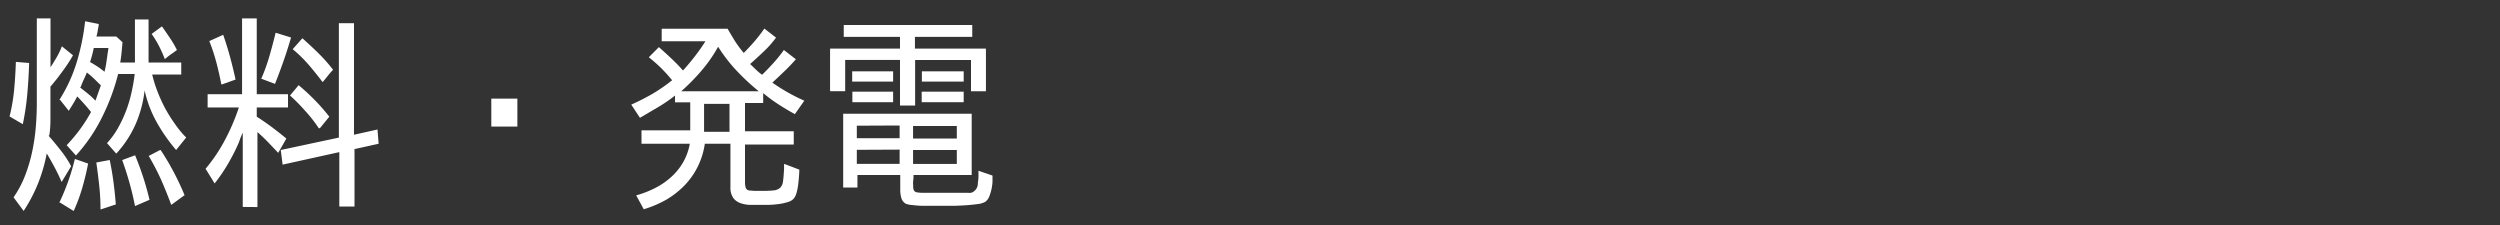
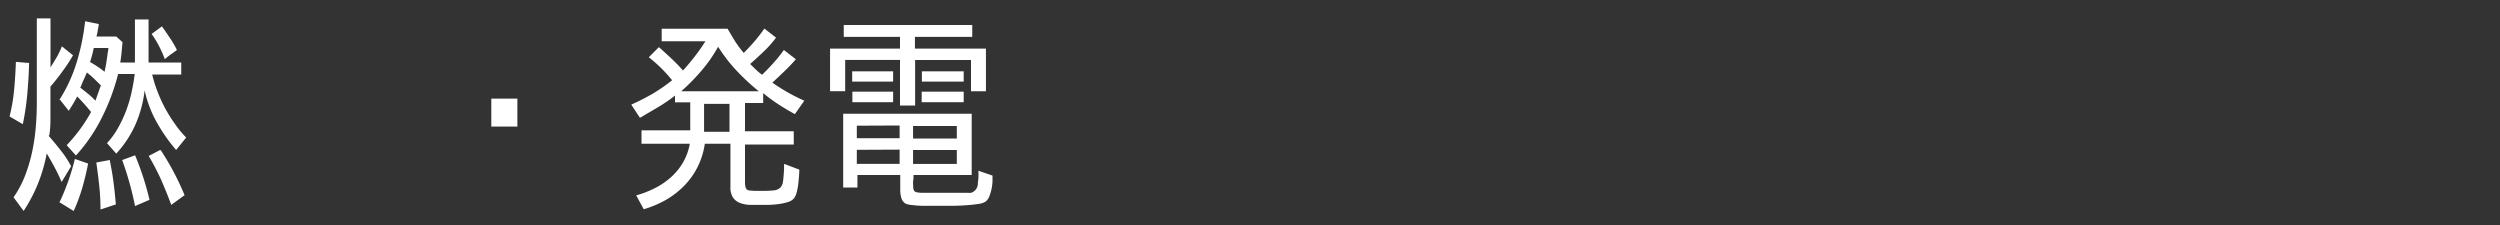
<svg xmlns="http://www.w3.org/2000/svg" id="レイヤー_1" data-name="レイヤー 1" viewBox="0 0 400 36">
  <rect x="0" y="0" width="400" height="36" fill="#333333" stroke="none" />
  <defs>
    <style>.cls-1{fill:#fff;}</style>
  </defs>
  <title>sub01_menu06</title>
  <path class="cls-1" d="M4.66,10.07Q4.59,12.55,4.37,15a42.3,42.3,0,0,1-.72,4.87L1.53,18.63a28.74,28.74,0,0,0,.74-4.35q.2-2.2.27-4.38l2,.17ZM7.81,21.76q1,1.14,1.92,2.32a15.74,15.74,0,0,1,1.65,2.52L9.86,29.12q-.5-1.18-1.11-2.32T7.48,24.55A26,26,0,0,1,6.1,29.32a24.69,24.69,0,0,1-2.32,4.43L2.17,31.57A16.56,16.56,0,0,0,4,28.13a25.37,25.37,0,0,0,1.13-3.78,31.17,31.17,0,0,0,.59-3.93q.17-2,.17-3.9V2.94H8.08v7.83q.5-.77,1-1.63T9.9,7.41l1.78,1.44A25,25,0,0,1,10,11.41q-.92,1.28-1.93,2.45v2.92q0,1.18,0,2.4t-.17,2.44l-.13.13ZM9.49,16a24.57,24.57,0,0,0,2.79-6.06,36.23,36.23,0,0,0,1.34-6.54l2.18.44c0,.31-.1.63-.15,1a9.28,9.28,0,0,1-.22,1H18.6l1,.91q-.07.84-.15,1.66T19.24,10h2.35V3.11h2.18V10H29v1.92H24.35a20,20,0,0,0,.84,2.7,24.68,24.68,0,0,0,1.24,2.72A23.27,23.27,0,0,0,28,19.84,14.86,14.86,0,0,0,29.79,22l-1.61,2a27.21,27.21,0,0,1-3.12-4.47,18.69,18.69,0,0,1-1.92-5.07,19.07,19.07,0,0,1-1.43,5.38,17.22,17.22,0,0,1-3.11,4.74l-1.48-1.68a12.49,12.49,0,0,0,1.73-2.37,20.21,20.21,0,0,0,1.31-2.77,20.92,20.92,0,0,0,.89-3q.34-1.51.5-2.92H18.9a34,34,0,0,1-2.57,6.91,26.62,26.62,0,0,1-4.18,6.13l-1.48-1.65a25.33,25.33,0,0,0,3.9-5.31q-.54-.67-1.13-1.33t-1.09-1.16q-.3.6-.64,1.16T11,17.73L9.63,16Zm0,16.43a36.14,36.14,0,0,0,2.49-7l2.12.74q-.37,1.91-.92,3.83a27.72,27.72,0,0,1-1.39,3.76L9.6,32.41ZM12.82,14q.64.5,1.26,1t1.19,1.11l.87-2.45h0L15.06,12.6q-.55-.52-1.16-1c-.16.38-.32.76-.5,1.14a12.22,12.22,0,0,0-.47,1.14Zm1.55-4.1q.64.37,1.21.74a12.6,12.6,0,0,1,1.14.84q.17-.67.27-1.33l.2-1.33c0-.18.05-.37.08-.57s.06-.39.08-.57H15a18.6,18.6,0,0,1-.57,2.18Zm3.19,15.72q.37,1.78.6,3.53t.37,3.56l-2.45.81q0-1.92-.2-3.78T15.41,26l2.15-.4Zm4.07-.74q.71,1.71,1.29,3.5t1,3.59l-2.32,1q-.37-1.91-.89-3.75t-1.16-3.61l2.08-.77Zm4.1-.84a42.66,42.66,0,0,1,3.8,7.19L27.4,32.78q-.74-2-1.61-4a39,39,0,0,0-2-3.83L25.62,24Zm.64-14.58a19.33,19.33,0,0,0-.92-2.08,16.06,16.06,0,0,0-1.19-1.95l1.65-1.21q.71,1,1.34,1.95A15.26,15.26,0,0,1,28.31,8l-.64.47c-.27.18-.53.37-.79.57l-.42.34Z" />
-   <path class="cls-1" d="M38.84,33.11V21.22L38.5,22l-.18.5q-.08.24-.18.47a31.9,31.9,0,0,1-1.7,3.31,27,27,0,0,1-2.1,3.07L32.89,27A25.37,25.37,0,0,0,36,22.38a33.43,33.43,0,0,0,2.22-5.19h-5V15.07h5.51V2.94h2.35V15.07h5v2.12h-5v1.48h0q1.21.77,2.39,1.65t2.35,1.85l-1.31,2.29q-.81-.87-1.61-1.7t-1.71-1.63v12ZM35.41,13.49q-.34-1.78-.79-3.49a31.41,31.41,0,0,0-1.13-3.43l2.22-1q.6,1.71,1.09,3.51t.89,3.65l-2.15.77Zm6.38-.87A28.77,28.77,0,0,0,43.1,9q.54-1.85,1-3.76L46.57,6Q46,7.95,45.36,9.78T44,13.42l-2.15-.81Zm18.61,8.1L60.58,23l-3.93.87h.07v9.17H54.29v-8.7l-9.07,2L44.92,24l9.37-2h-.07V3.71h2.42V21.56ZM51,20.51Q50,19,48.82,17.73a28,28,0,0,0-2.42-2.45l1.38-1.65a34.61,34.61,0,0,1,2.64,2.44,30.8,30.8,0,0,1,2.27,2.6l-1.51,1.85Zm.57-7.43q-1.08-1.44-2.25-2.79a21.11,21.11,0,0,0-2.49-2.42l1.55-1.75q1.44,1.28,2.69,2.52a25.25,25.25,0,0,1,2.22,2.52l-.32.35c-.17.19-.34.4-.52.62l-.5.62a1.66,1.66,0,0,0-.24.32Z" />
  <path class="cls-1" d="M78.61,15.78h4.17v4.47H78.61Z" />
  <path class="cls-1" d="M124.18,6a16,16,0,0,1-1.93,2.19q-1.16,1.11-2.23,2.05l.92.89a7.33,7.33,0,0,0,1,.83q.87-.84,1.78-1.85A21.72,21.72,0,0,0,125.42,8l1.92,1.48q-.87,1-1.83,1.92t-1.93,1.82a29.38,29.38,0,0,0,5.11,2.89l-1.51,2.15q-1.41-.77-2.65-1.58a25.72,25.72,0,0,1-2.42-1.78v1.58H119.2V21H127v2.12H119.2v6.08a3.76,3.76,0,0,0,.07.67.73.73,0,0,0,.37.54,1.18,1.18,0,0,0,.44.08l.64.05q.34,0,.64,0h.47a17.22,17.22,0,0,0,2-.08,1.78,1.78,0,0,0,1-.42,1.74,1.74,0,0,0,.45-1q.1-.7.17-2v-.17c0-.11,0-.23,0-.37a.34.34,0,0,1,.05-.27l2.39.91q0,.4-.05,1.06t-.13,1.33a8.92,8.92,0,0,1-.25,1.28,2.63,2.63,0,0,1-.44.94,2,2,0,0,1-1,.59,8.73,8.73,0,0,1-1.51.32,15.54,15.54,0,0,1-1.58.12l-1.21,0q-.87,0-1.73,0a5.09,5.09,0,0,1-1.55-.29,2.4,2.4,0,0,1-1.13-.84,2.88,2.88,0,0,1-.44-1.73V23h-4.1a12.08,12.08,0,0,1-1.14,3.68,12,12,0,0,1-2.12,3,13.88,13.88,0,0,1-2.94,2.29A17.45,17.45,0,0,1,103,33.48l-1.21-2.22a16.17,16.17,0,0,0,3-1.16,11.8,11.8,0,0,0,2.57-1.75A9.77,9.77,0,0,0,109.28,26a9.28,9.28,0,0,0,1.09-3h-7.73V20.85h7.8V16.37H108V15.29a24.12,24.12,0,0,1-2.7,1.85l-2.91,1.71L101,16.74A37.54,37.54,0,0,0,104.42,15a27.59,27.59,0,0,0,3.12-2.16h0a25.36,25.36,0,0,0-1.81-2q-.94-.91-1.92-1.68l1.61-1.62q1,.88,2,1.82t1.86,1.92q.91-1,1.86-2.22t1.73-2.46h-7v-2l10.55,0q.57,1,1.19,2a17.94,17.94,0,0,0,1.39,1.87q.87-.87,1.7-1.83a26,26,0,0,0,1.6-2.07L124.14,6ZM114.9,7.48a22.89,22.89,0,0,1-2.62,3.78A32.91,32.91,0,0,1,109,14.6h12.4a35.91,35.91,0,0,1-3.58-3.33A25,25,0,0,1,114.9,7.48Zm-2.25,9.14v4.47h4.07V16.62Z" />
  <path class="cls-1" d="M144,5.9h-9V4h20.56V5.9h-9.17V7.78h11.36V14.6h-2.39v-5h-8.94v7.29H144V9.59h-8.77v5h-2.42V7.78H144ZM146.16,28c0,.31,0,.62-.05.91s0,.59,0,.91a1.55,1.55,0,0,0,.1.61.65.65,0,0,0,.47.34,5.57,5.57,0,0,0,1,.08l1.58,0h3.36l1.13,0,1,0a4.75,4.75,0,0,0,.62,0h0a1.56,1.56,0,0,0,1.08-1.34c0-.34.08-.69.1-1.08s0-.75,0-1.11l2.25.77q0,.4,0,1a7.57,7.57,0,0,1-.17,1.21,7.18,7.18,0,0,1-.35,1.14,1.92,1.92,0,0,1-.62.84,3.16,3.16,0,0,1-1.24.37q-.91.13-2,.2t-2,.08l-1.36,0h-1.21q-.91,0-1.93,0t-1.9-.12a3.46,3.46,0,0,1-1.11-.22,1.6,1.6,0,0,1-.72-1,4.64,4.64,0,0,1-.15-1.16V28h-6.85v2h-2.28V18.2h20.56V28ZM142.9,11.41v1.65h-6.55V11.41Zm0,3.26v1.68h-6.52V14.67Zm-5.81,5.44v2h6.85V20.08Zm0,3.86v2.25h6.85V23.94Zm9-1.81h7v-2h-7Zm0,4.07h7V24h-7Zm8.1-11.56v1.68h-6.72V14.67Zm0-3.26v1.65H147.5V11.41Z" />
</svg>